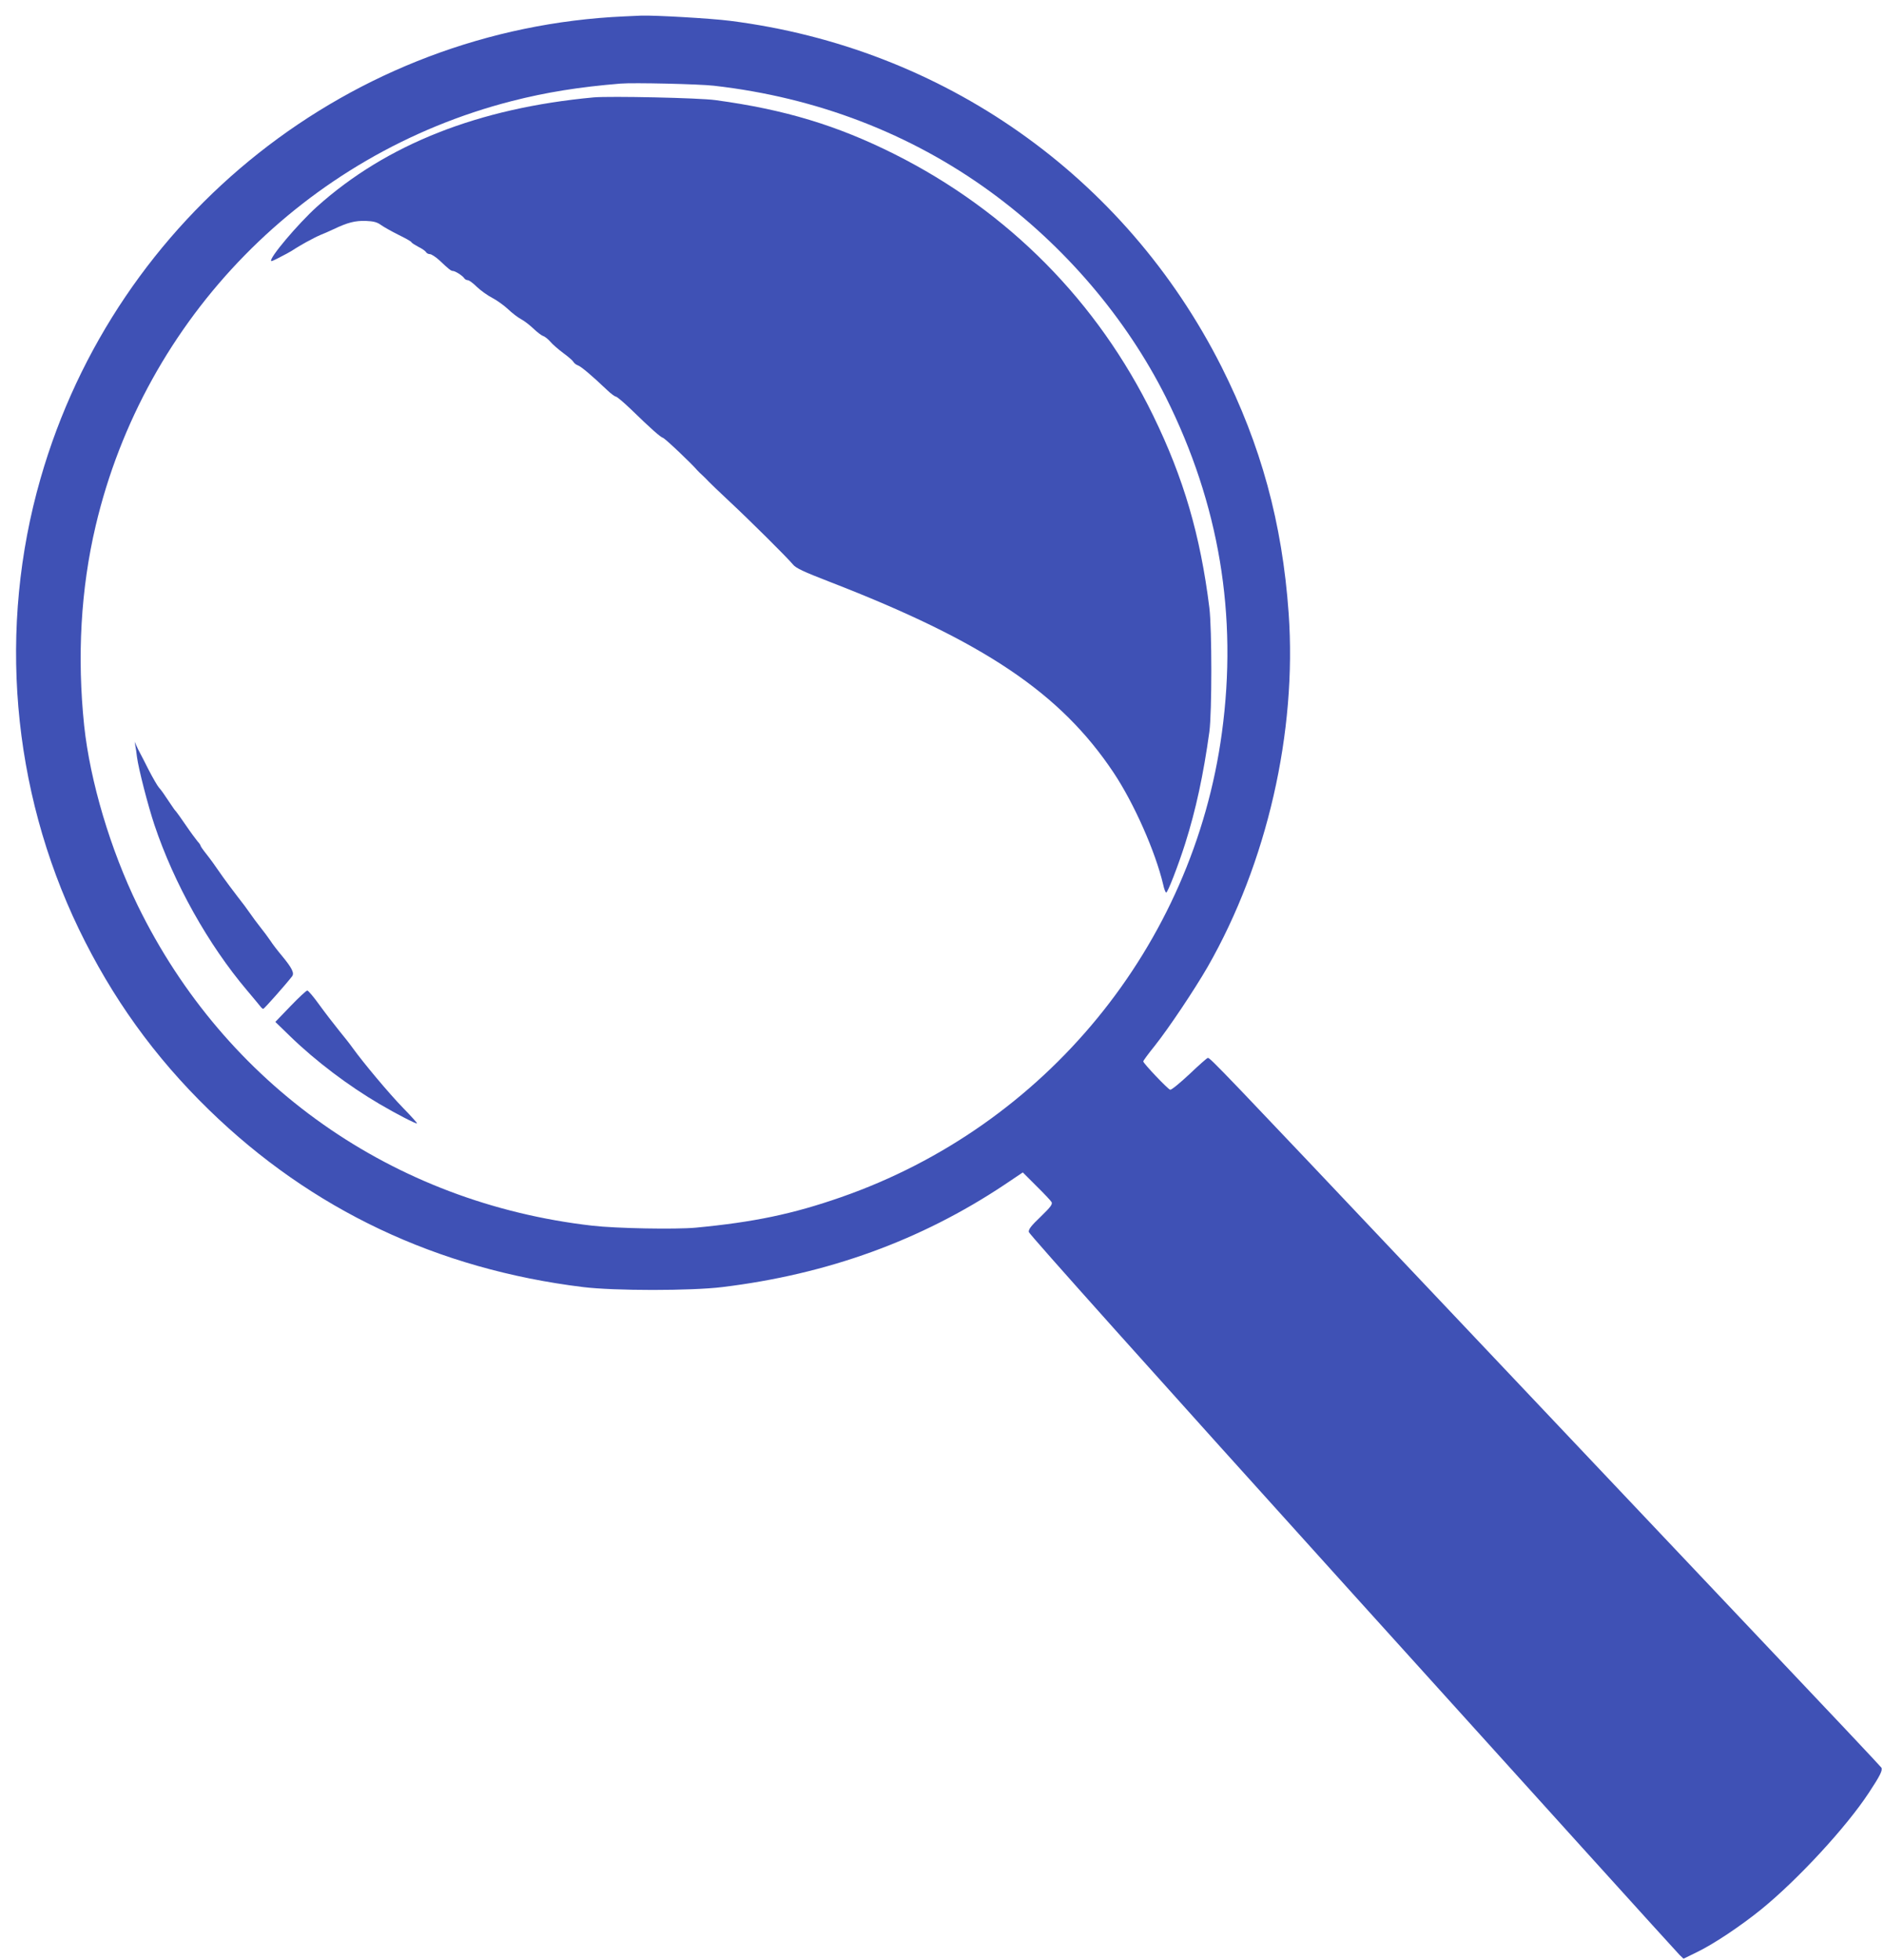
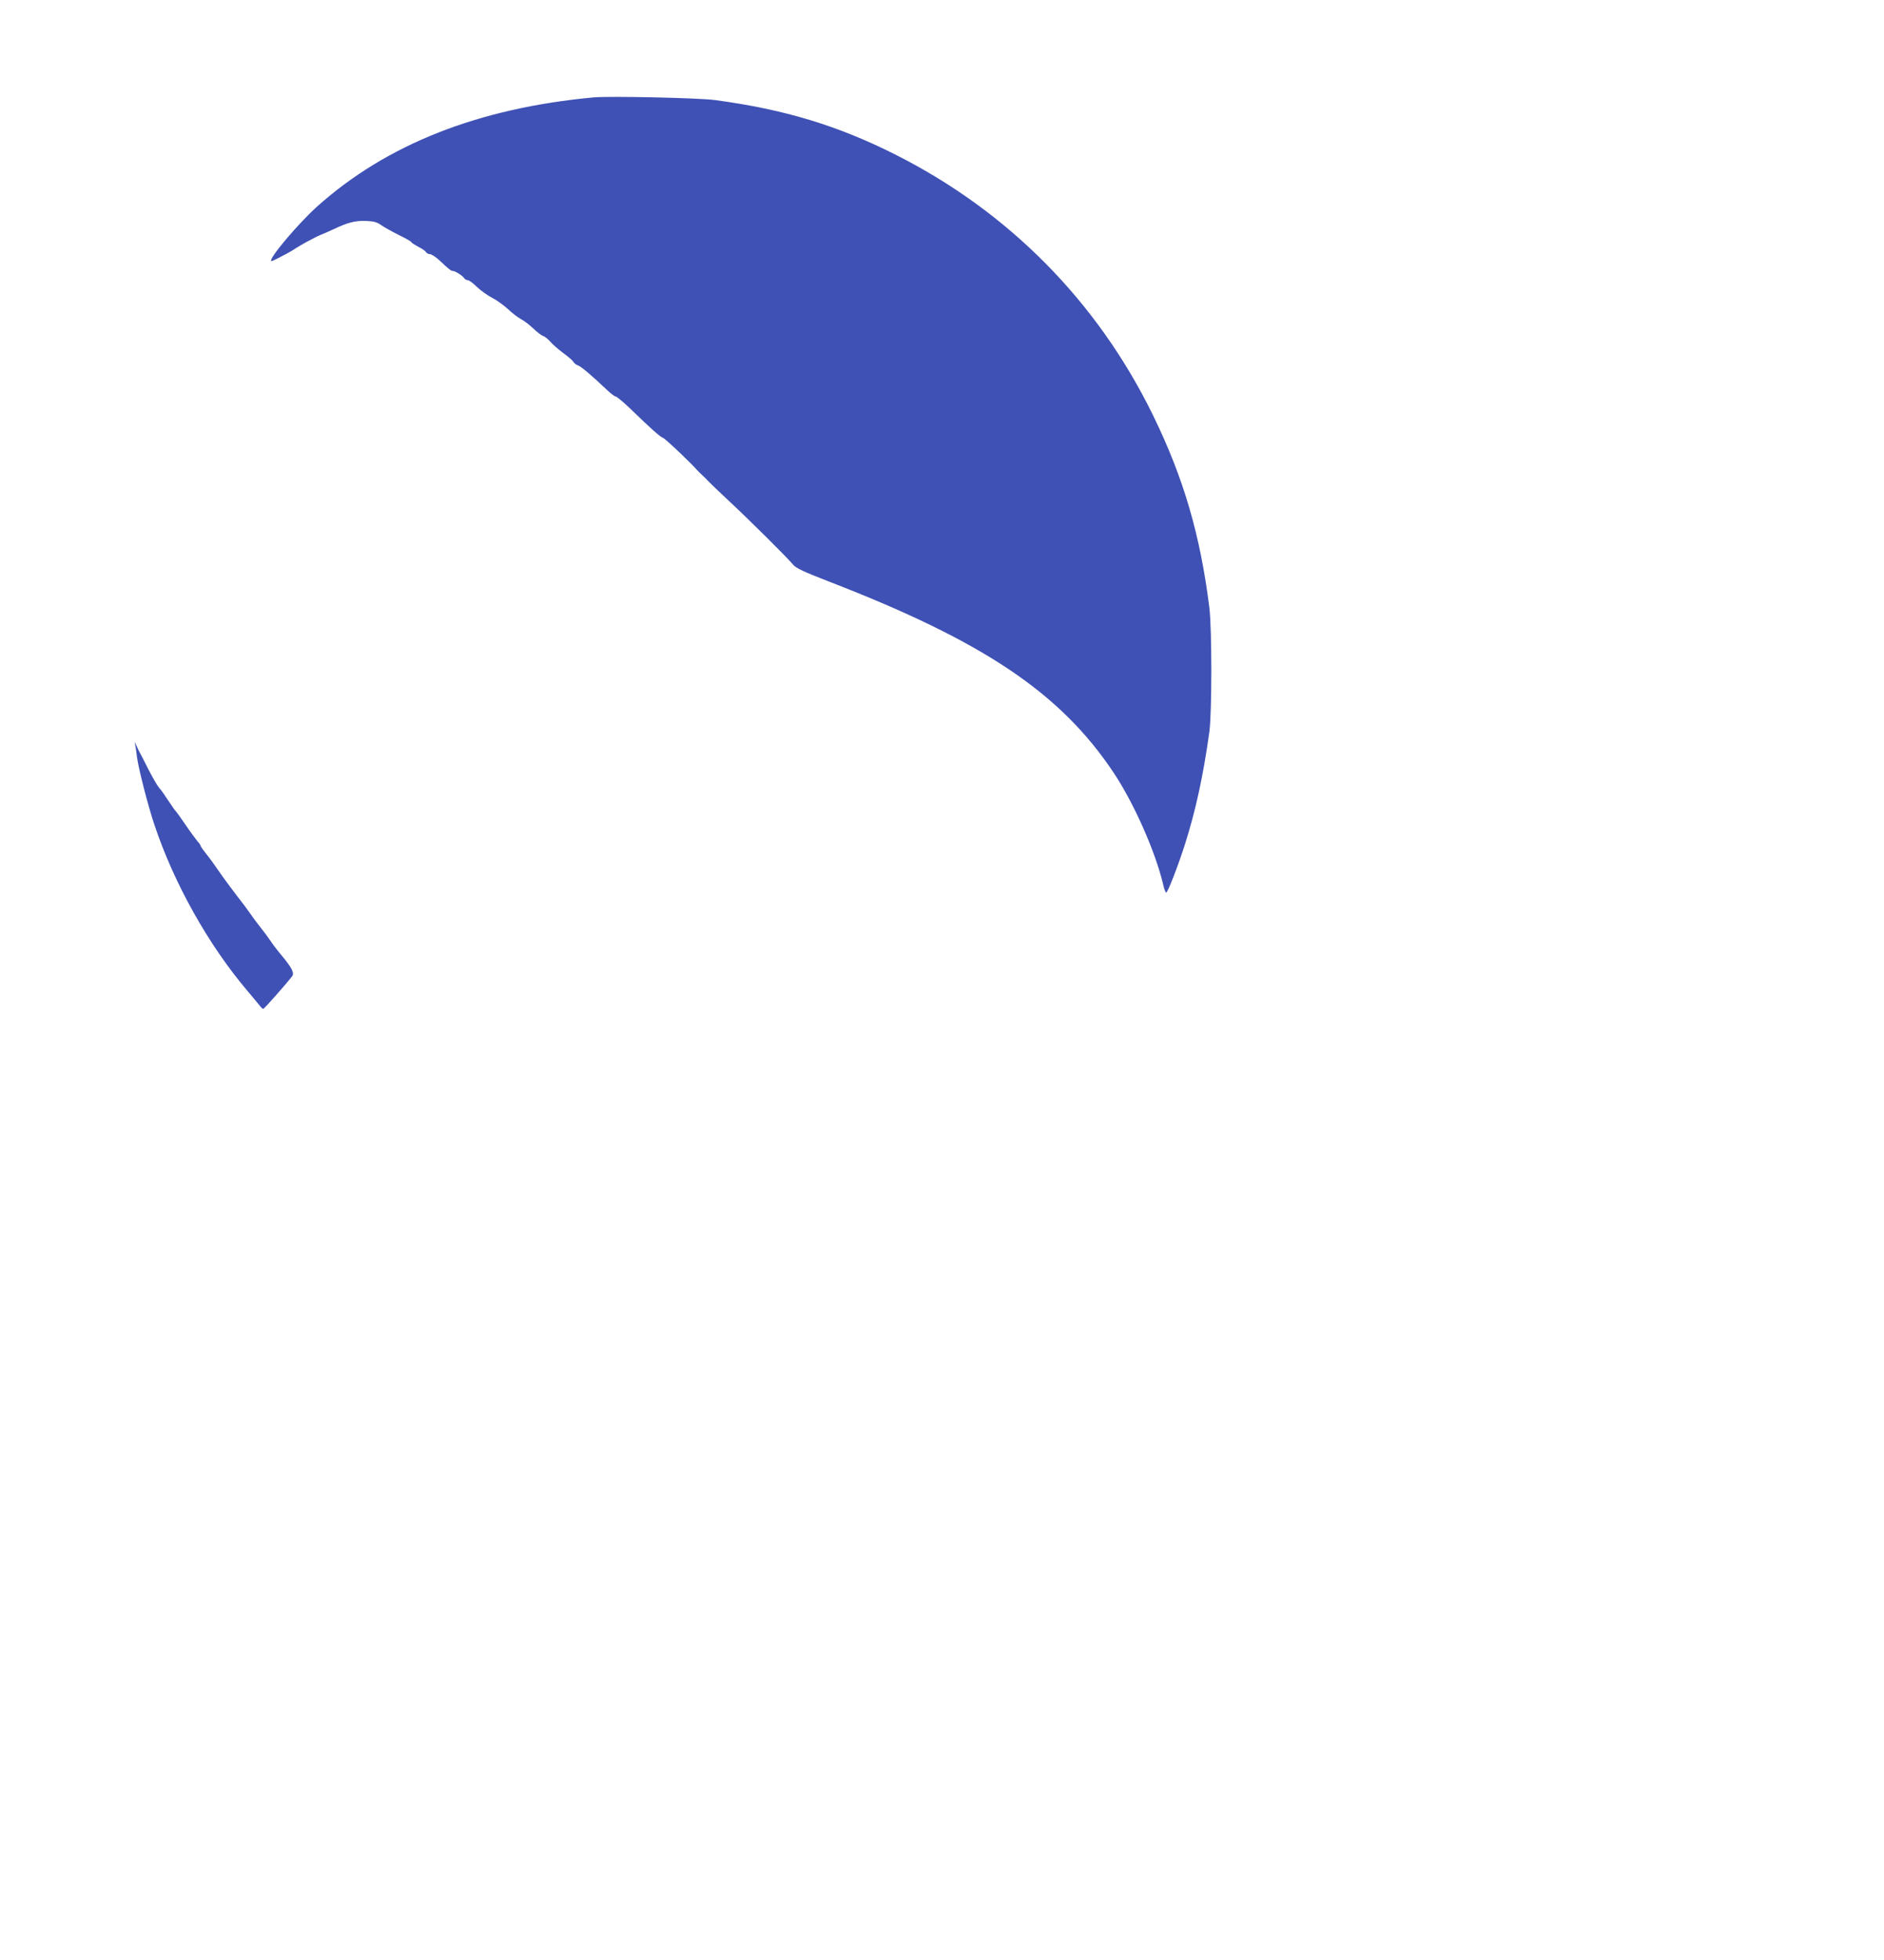
<svg xmlns="http://www.w3.org/2000/svg" version="1.0" width="1231pt" height="1280pt" viewBox="0 0 1231 1280" preserveAspectRatio="xMidYMid meet">
  <g transform="translate(0,1280) scale(0.1,-0.1)" fill="#3f51b5" stroke="none">
-     <path d="M4080 12693 c-1781 -79 -3321 -1297 -3815 -3018 -280 -973 -190 -2029 250 -2943 217 -449 493 -834 851 -1182 669 -651 1491 -1040 2444 -1157 205 -25 706 -25 910 0 688 84 1296 304 1844 669 l119 80 89 -89 c49 -48 94 -96 99 -105 7 -14 -6 -32 -71 -95 -62 -59 -80 -82 -78 -100 2 -14 811 -918 2115 -2361 1161 -1285 2123 -2348 2137 -2361 l26 -25 82 40 c113 54 291 173 428 284 239 195 554 536 701 760 74 112 91 147 82 164 -4 7 -359 384 -789 837 -429 453 -1391 1470 -2138 2259 -1402 1482 -1458 1540 -1474 1540 -5 0 -59 -48 -120 -106 -62 -58 -118 -104 -126 -102 -15 3 -176 173 -176 185 0 5 34 51 76 103 92 116 259 366 345 515 388 678 584 1534 529 2310 -42 591 -181 1097 -439 1610 -630 1247 -1819 2083 -3211 2259 -124 16 -493 37 -580 34 -25 -1 -74 -3 -110 -5z m585 -453 c670 -76 1284 -312 1807 -693 484 -353 886 -824 1146 -1342 348 -697 470 -1424 366 -2190 -188 -1393 -1153 -2570 -2489 -3035 -315 -110 -570 -163 -950 -199 -132 -12 -519 -5 -675 13 -1303 149 -2398 920 -2970 2091 -179 367 -311 811 -350 1175 -47 452 -22 894 75 1305 320 1358 1369 2429 2720 2775 223 57 440 92 710 114 84 7 515 -3 610 -14z" />
    <path d="M3880 12164 c-755 -70 -1355 -307 -1809 -714 -124 -112 -316 -339 -299 -355 2 -2 19 5 38 15 19 10 49 26 65 34 17 9 44 25 60 36 17 10 46 28 65 38 19 10 44 23 55 29 11 6 31 15 45 21 14 5 50 21 80 35 92 44 141 56 210 54 51 -2 74 -8 100 -27 18 -13 70 -42 114 -64 45 -22 83 -43 84 -48 2 -5 23 -18 45 -30 23 -11 46 -27 50 -34 4 -8 16 -14 26 -14 10 0 39 -19 64 -42 60 -57 74 -68 87 -68 14 0 63 -31 73 -47 4 -7 15 -13 23 -13 9 0 36 -20 61 -45 26 -24 70 -56 100 -71 29 -15 75 -48 102 -73 26 -25 65 -55 86 -66 21 -11 57 -39 81 -62 24 -23 52 -44 63 -48 11 -3 32 -20 46 -36 14 -17 52 -50 84 -74 33 -24 63 -50 68 -59 4 -8 18 -19 30 -23 21 -8 88 -64 189 -160 25 -24 51 -43 57 -43 7 0 51 -37 98 -82 136 -132 193 -182 211 -188 14 -4 189 -170 224 -212 6 -7 22 -22 35 -34 13 -12 31 -30 40 -40 9 -10 70 -68 135 -129 133 -124 379 -368 415 -412 19 -24 69 -47 239 -113 1008 -390 1510 -727 1857 -1248 133 -200 272 -514 323 -729 6 -29 15 -53 20 -53 10 0 79 178 124 320 70 221 119 449 158 730 17 129 17 670 0 810 -59 474 -168 847 -367 1255 -364 746 -947 1335 -1690 1708 -375 188 -719 292 -1170 353 -106 15 -688 27 -795 18z" />
    <path d="M884 7930 c3 -14 8 -47 11 -75 11 -80 71 -314 114 -443 128 -382 351 -781 605 -1081 39 -46 77 -92 85 -102 7 -10 17 -19 21 -19 6 0 146 158 188 212 17 21 1 54 -66 135 -27 32 -61 76 -75 98 -15 22 -45 63 -67 90 -22 28 -52 68 -66 89 -14 21 -52 72 -83 111 -31 40 -73 97 -94 126 -67 96 -71 102 -109 151 -21 26 -38 51 -38 55 0 3 -8 16 -19 27 -10 12 -45 59 -77 106 -32 47 -61 87 -64 90 -4 3 -19 23 -33 45 -47 70 -60 90 -78 110 -10 11 -40 63 -67 115 -26 52 -53 104 -59 115 -6 11 -16 31 -22 45 l-11 25 4 -25z" />
-     <path d="M1898 6228 l-99 -103 98 -95 c166 -161 379 -322 584 -442 105 -62 239 -131 244 -126 2 2 -40 49 -94 104 -91 94 -256 291 -326 388 -16 23 -57 75 -90 115 -33 41 -91 116 -128 167 -37 52 -73 94 -79 94 -7 0 -56 -46 -110 -102z" />
  </g>
</svg>